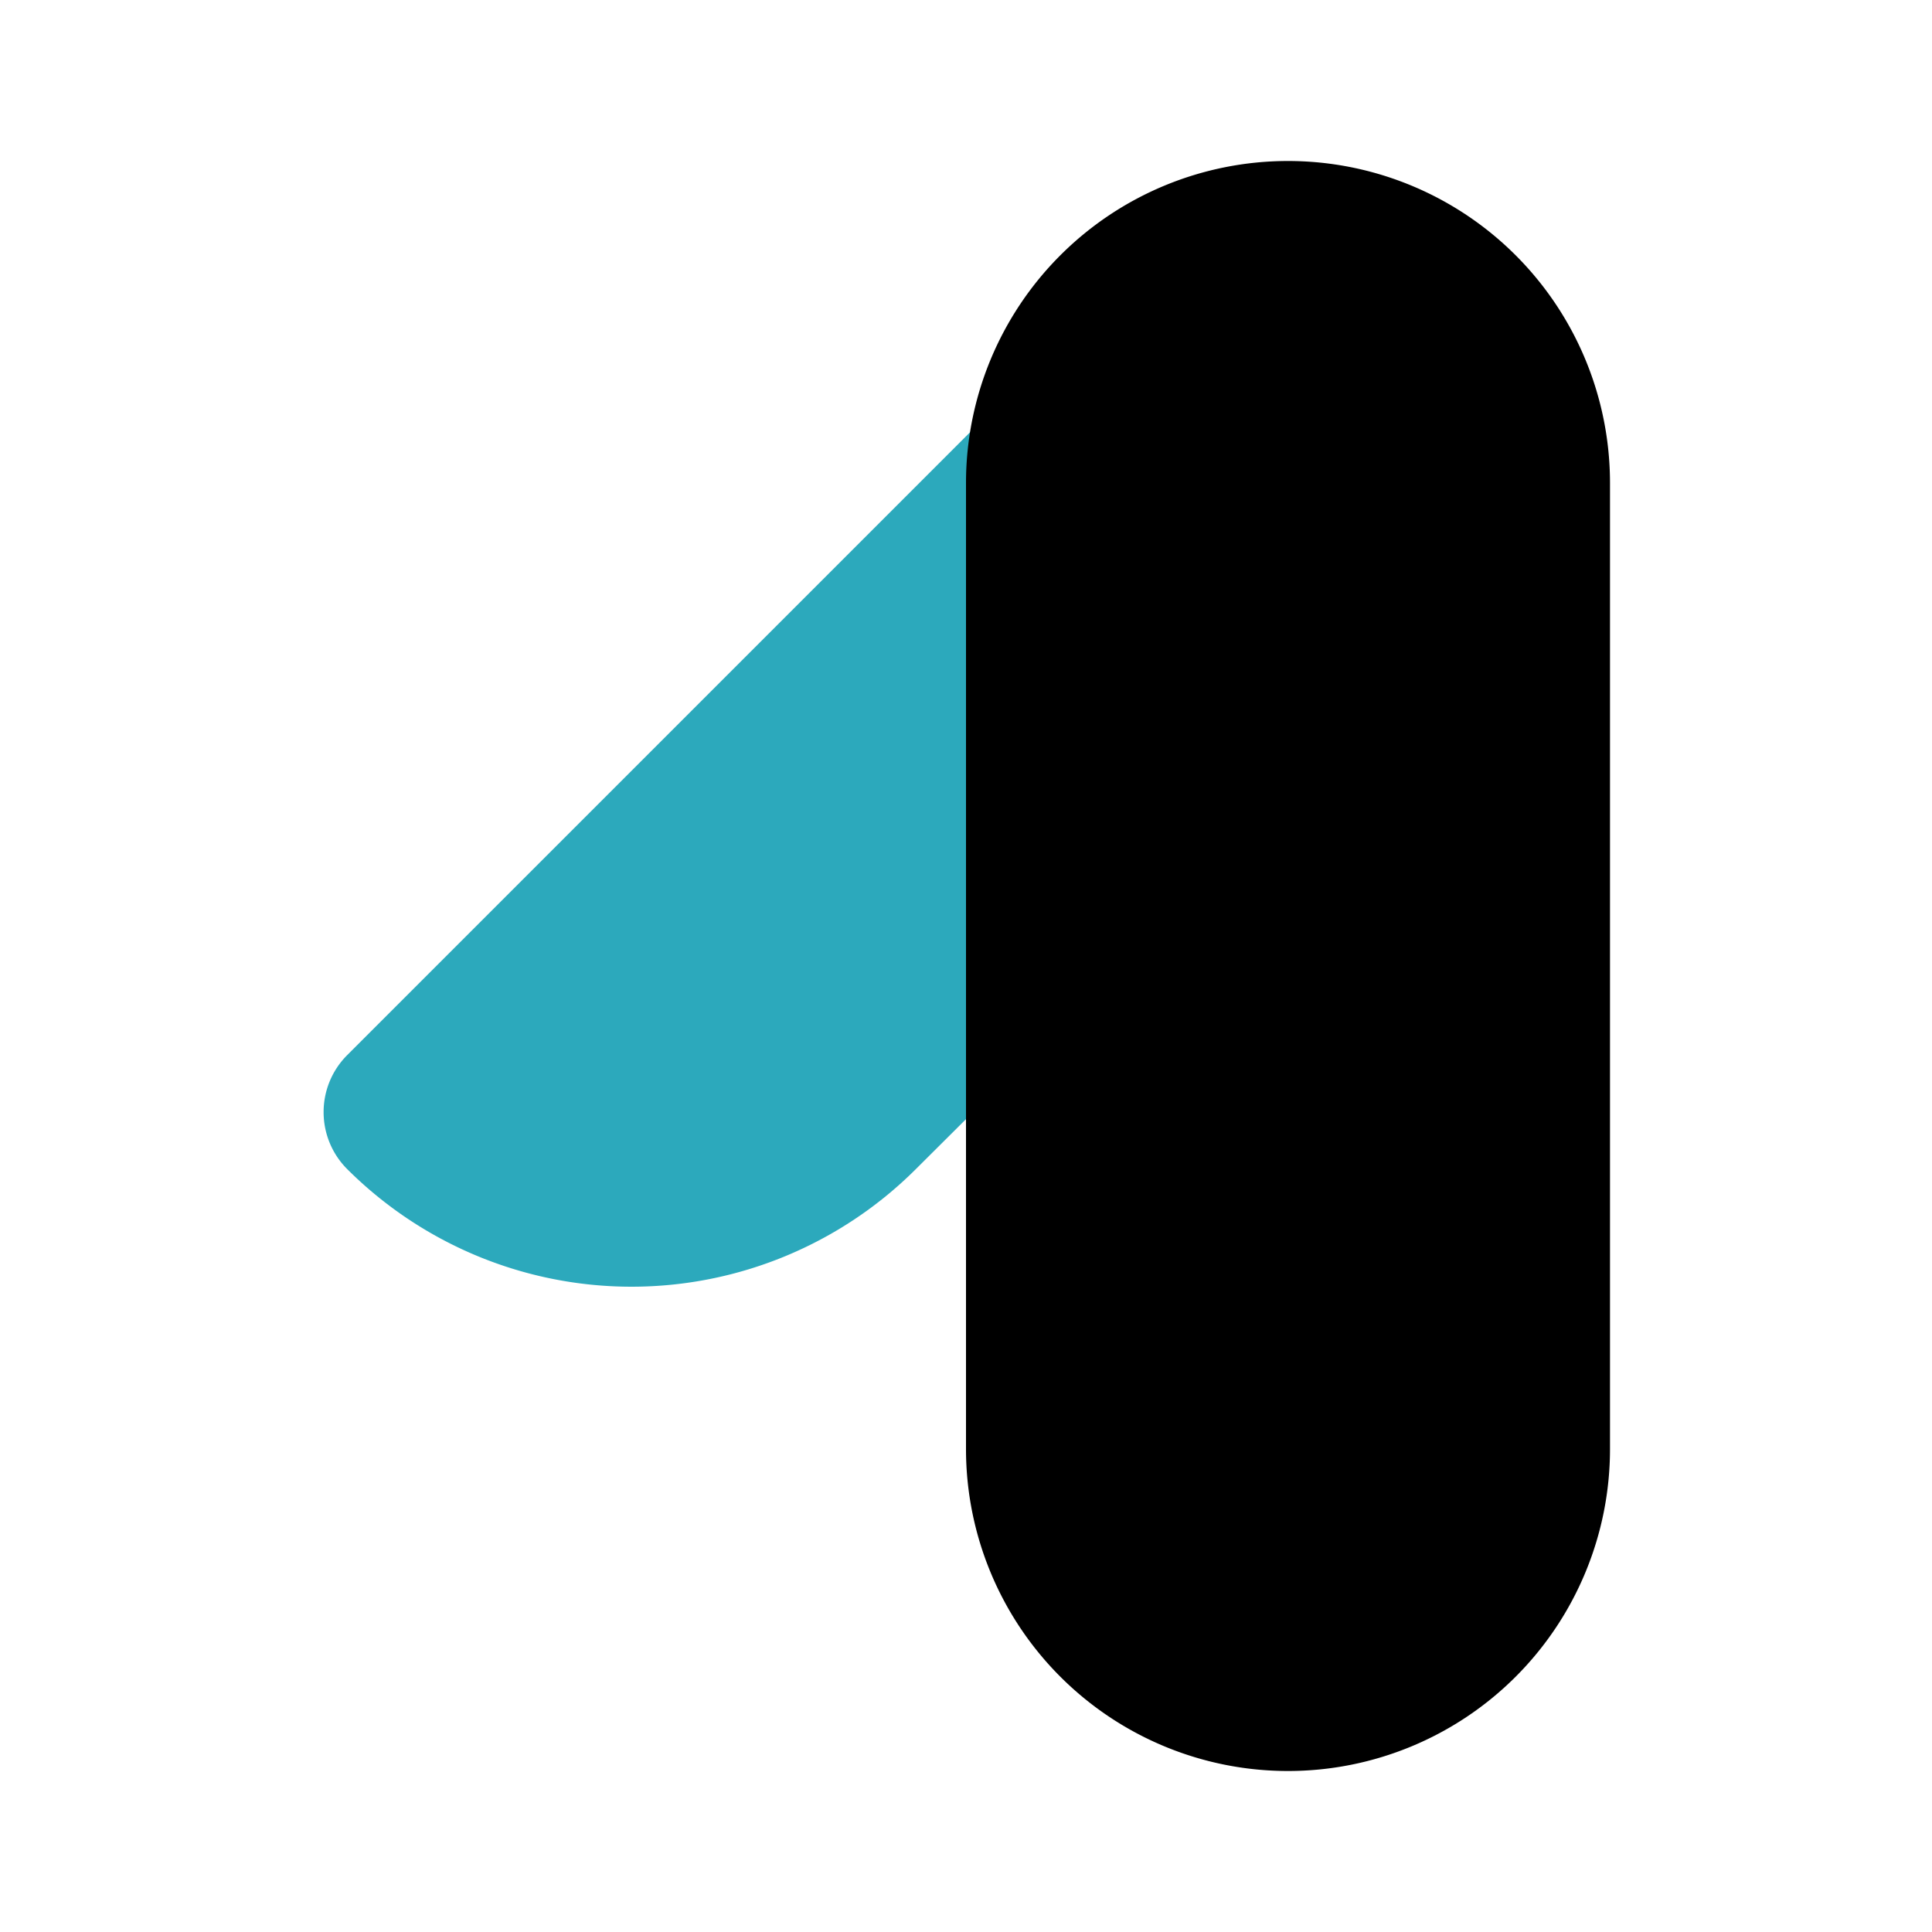
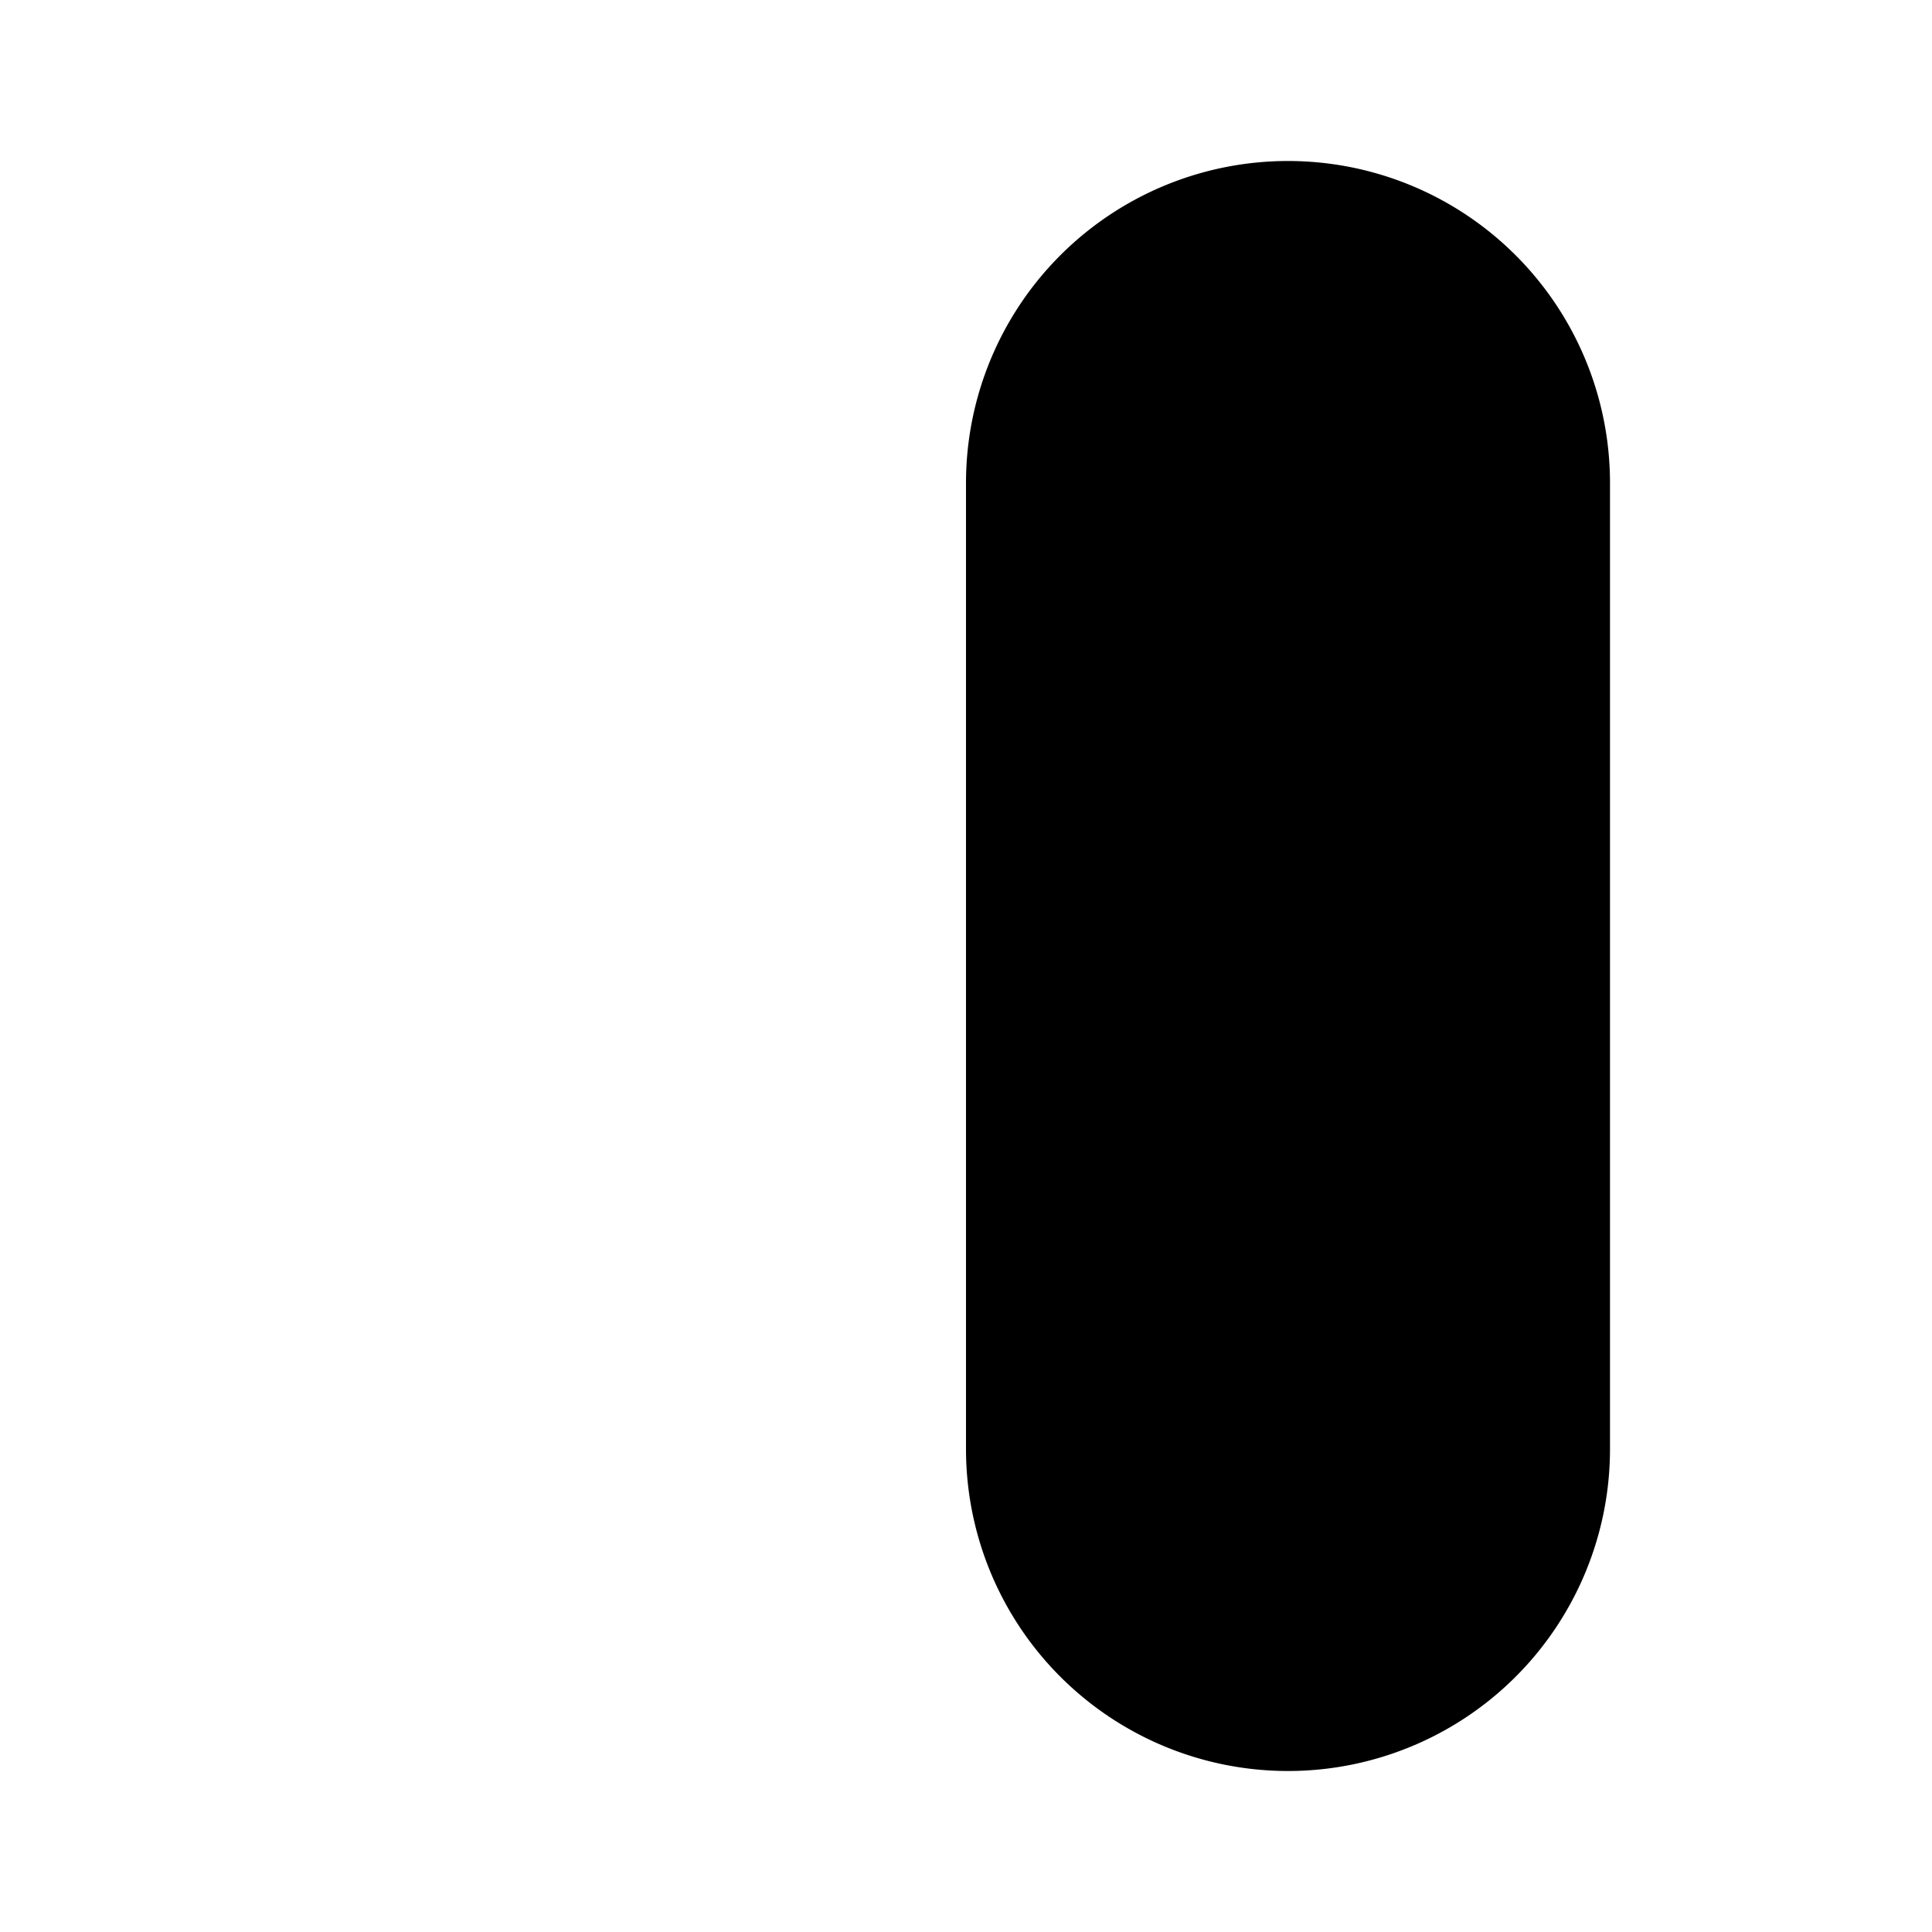
<svg xmlns="http://www.w3.org/2000/svg" width="800px" height="800px" viewBox="0 0 24 24" id="Flat_Color" data-name="Flat Color">
-   <path id="secondary" d="M13.43,4.91a1,1,0,0,0-1.12.2l-8,8a1,1,0,0,0-.29.71,1,1,0,0,0,.29.7,5,5,0,0,0,7.07,0l2.35-2.34a1,1,0,0,0,.29-.71V6a.88.88,0,0,1,0-.16A1,1,0,0,0,13.43,4.91Z" style="fill:#2ca9bc" />
  <path id="primary" d="M16,2a4,4,0,0,0-4,4V18a4,4,0,0,0,8,0V6A4,4,0,0,0,16,2Z" style="fill:#000000" />
</svg>